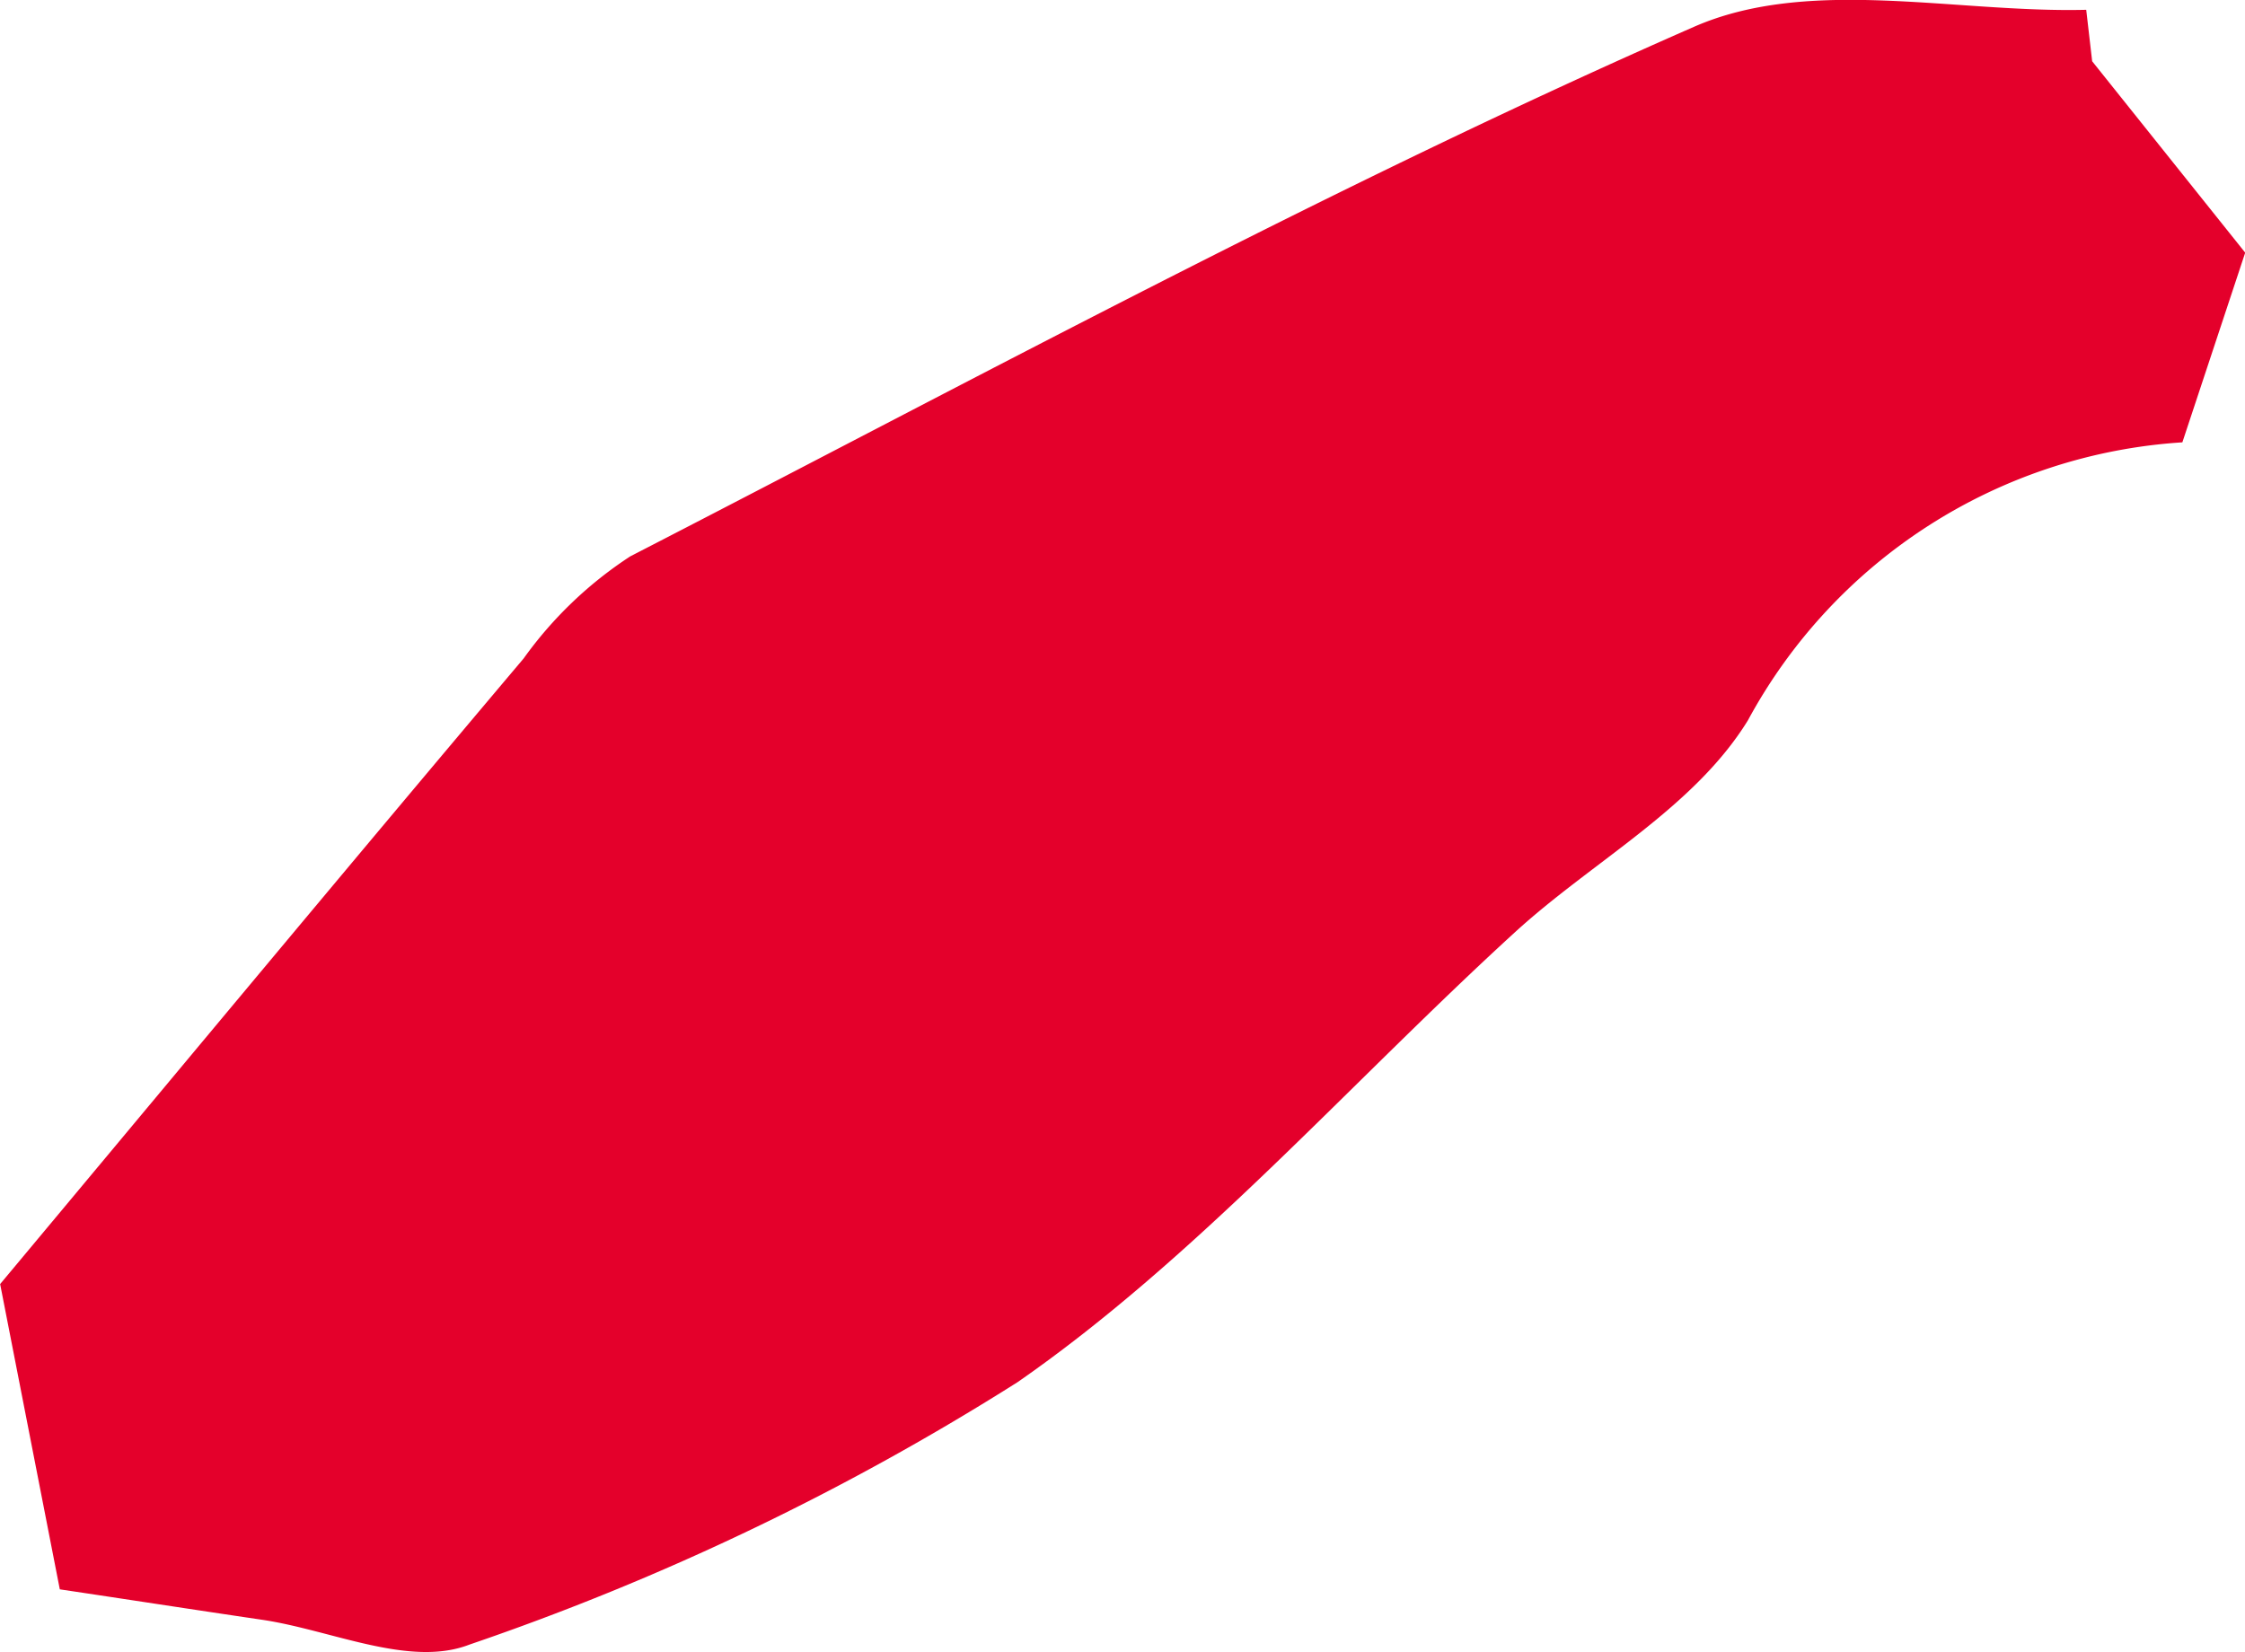
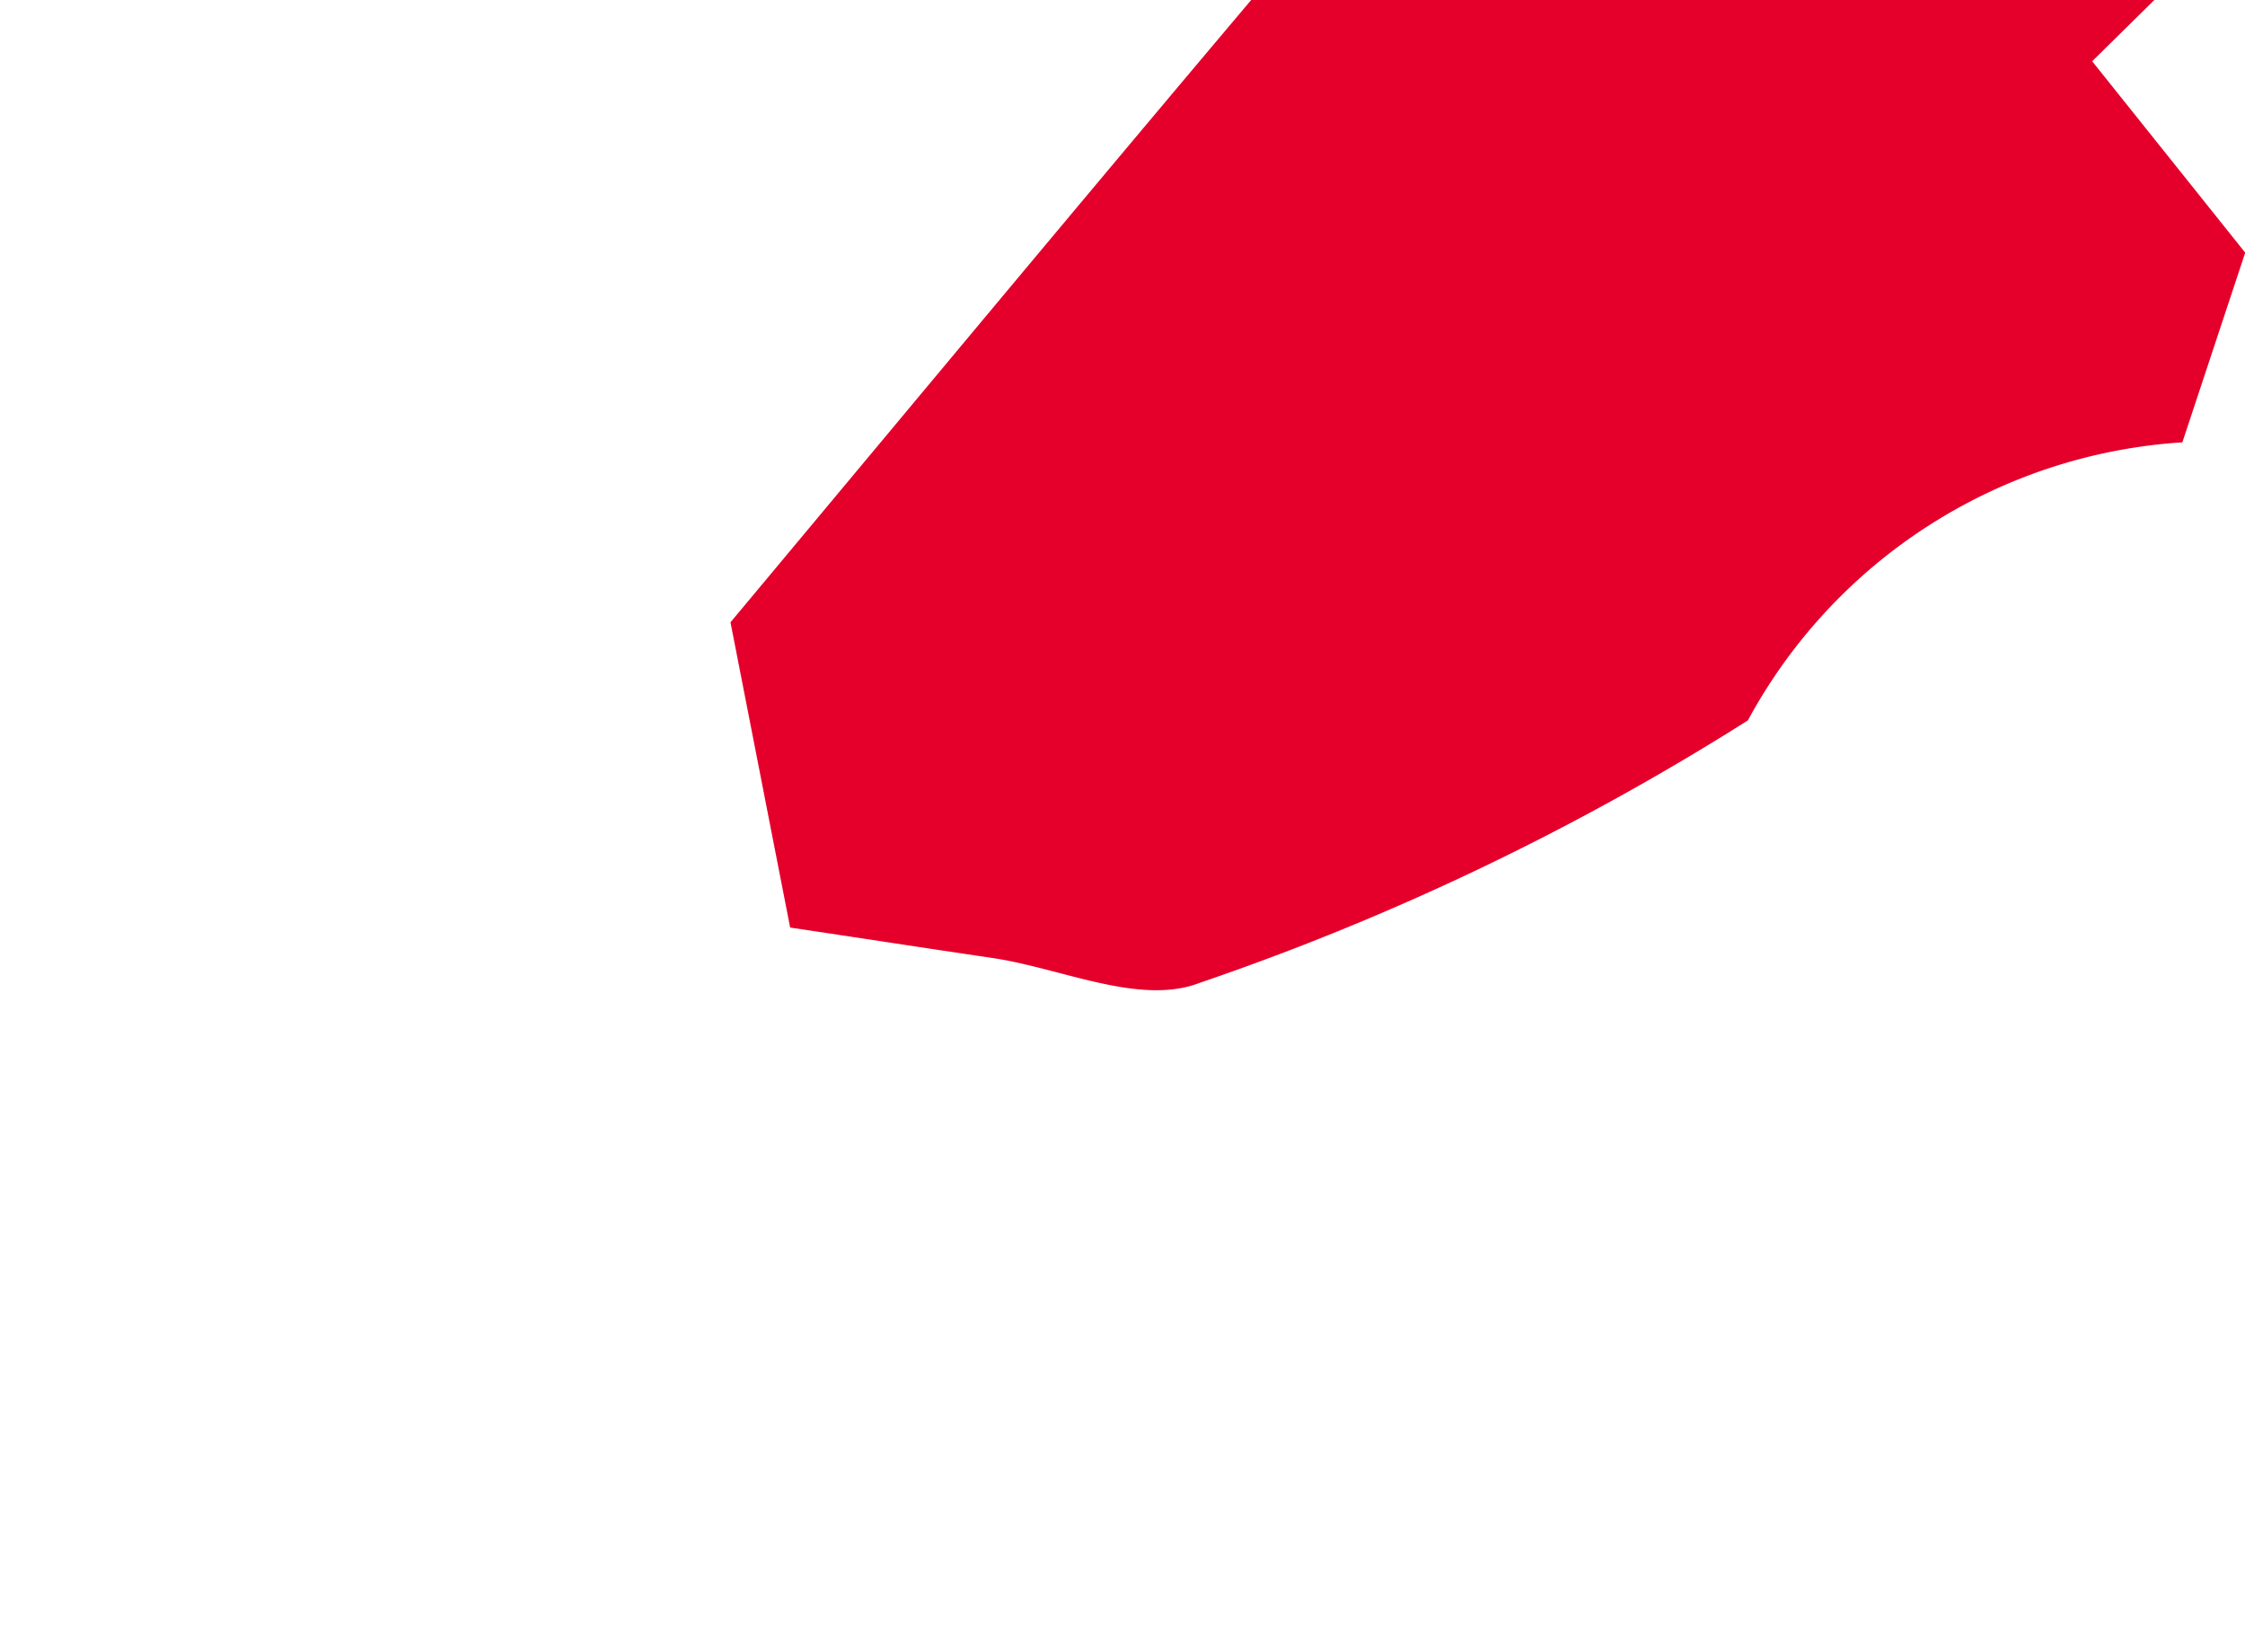
<svg xmlns="http://www.w3.org/2000/svg" width="32.506" height="23.926" viewBox="0 0 32.506 23.926">
  <defs>
    <style>
      .cls-1 {
        fill: #e4002b;
      }
    </style>
  </defs>
-   <path id="Path_189" data-name="Path 189" class="cls-1" d="M141.1,193.042l2.216,2.772-.91,2.747a7.708,7.708,0,0,0-6.291,4.027c-.785,1.273-2.247,2.038-3.375,3.07-2.393,2.188-4.6,4.709-7.2,6.514a37.535,37.535,0,0,1-7.935,3.8c-.868.337-2-.212-3.008-.36-.992-.146-1.983-.3-2.924-.44l-.864-4.421c2.606-3.121,5.081-6.1,7.579-9.059a5.789,5.789,0,0,1,1.545-1.48c5.107-2.629,10.178-5.378,15.4-7.668,1.675-.734,3.775-.2,5.681-.247Z" transform="translate(-110.807 -192.155)" />
+   <path id="Path_189" data-name="Path 189" class="cls-1" d="M141.1,193.042l2.216,2.772-.91,2.747a7.708,7.708,0,0,0-6.291,4.027a37.535,37.535,0,0,1-7.935,3.8c-.868.337-2-.212-3.008-.36-.992-.146-1.983-.3-2.924-.44l-.864-4.421c2.606-3.121,5.081-6.1,7.579-9.059a5.789,5.789,0,0,1,1.545-1.48c5.107-2.629,10.178-5.378,15.4-7.668,1.675-.734,3.775-.2,5.681-.247Z" transform="translate(-110.807 -192.155)" />
</svg>